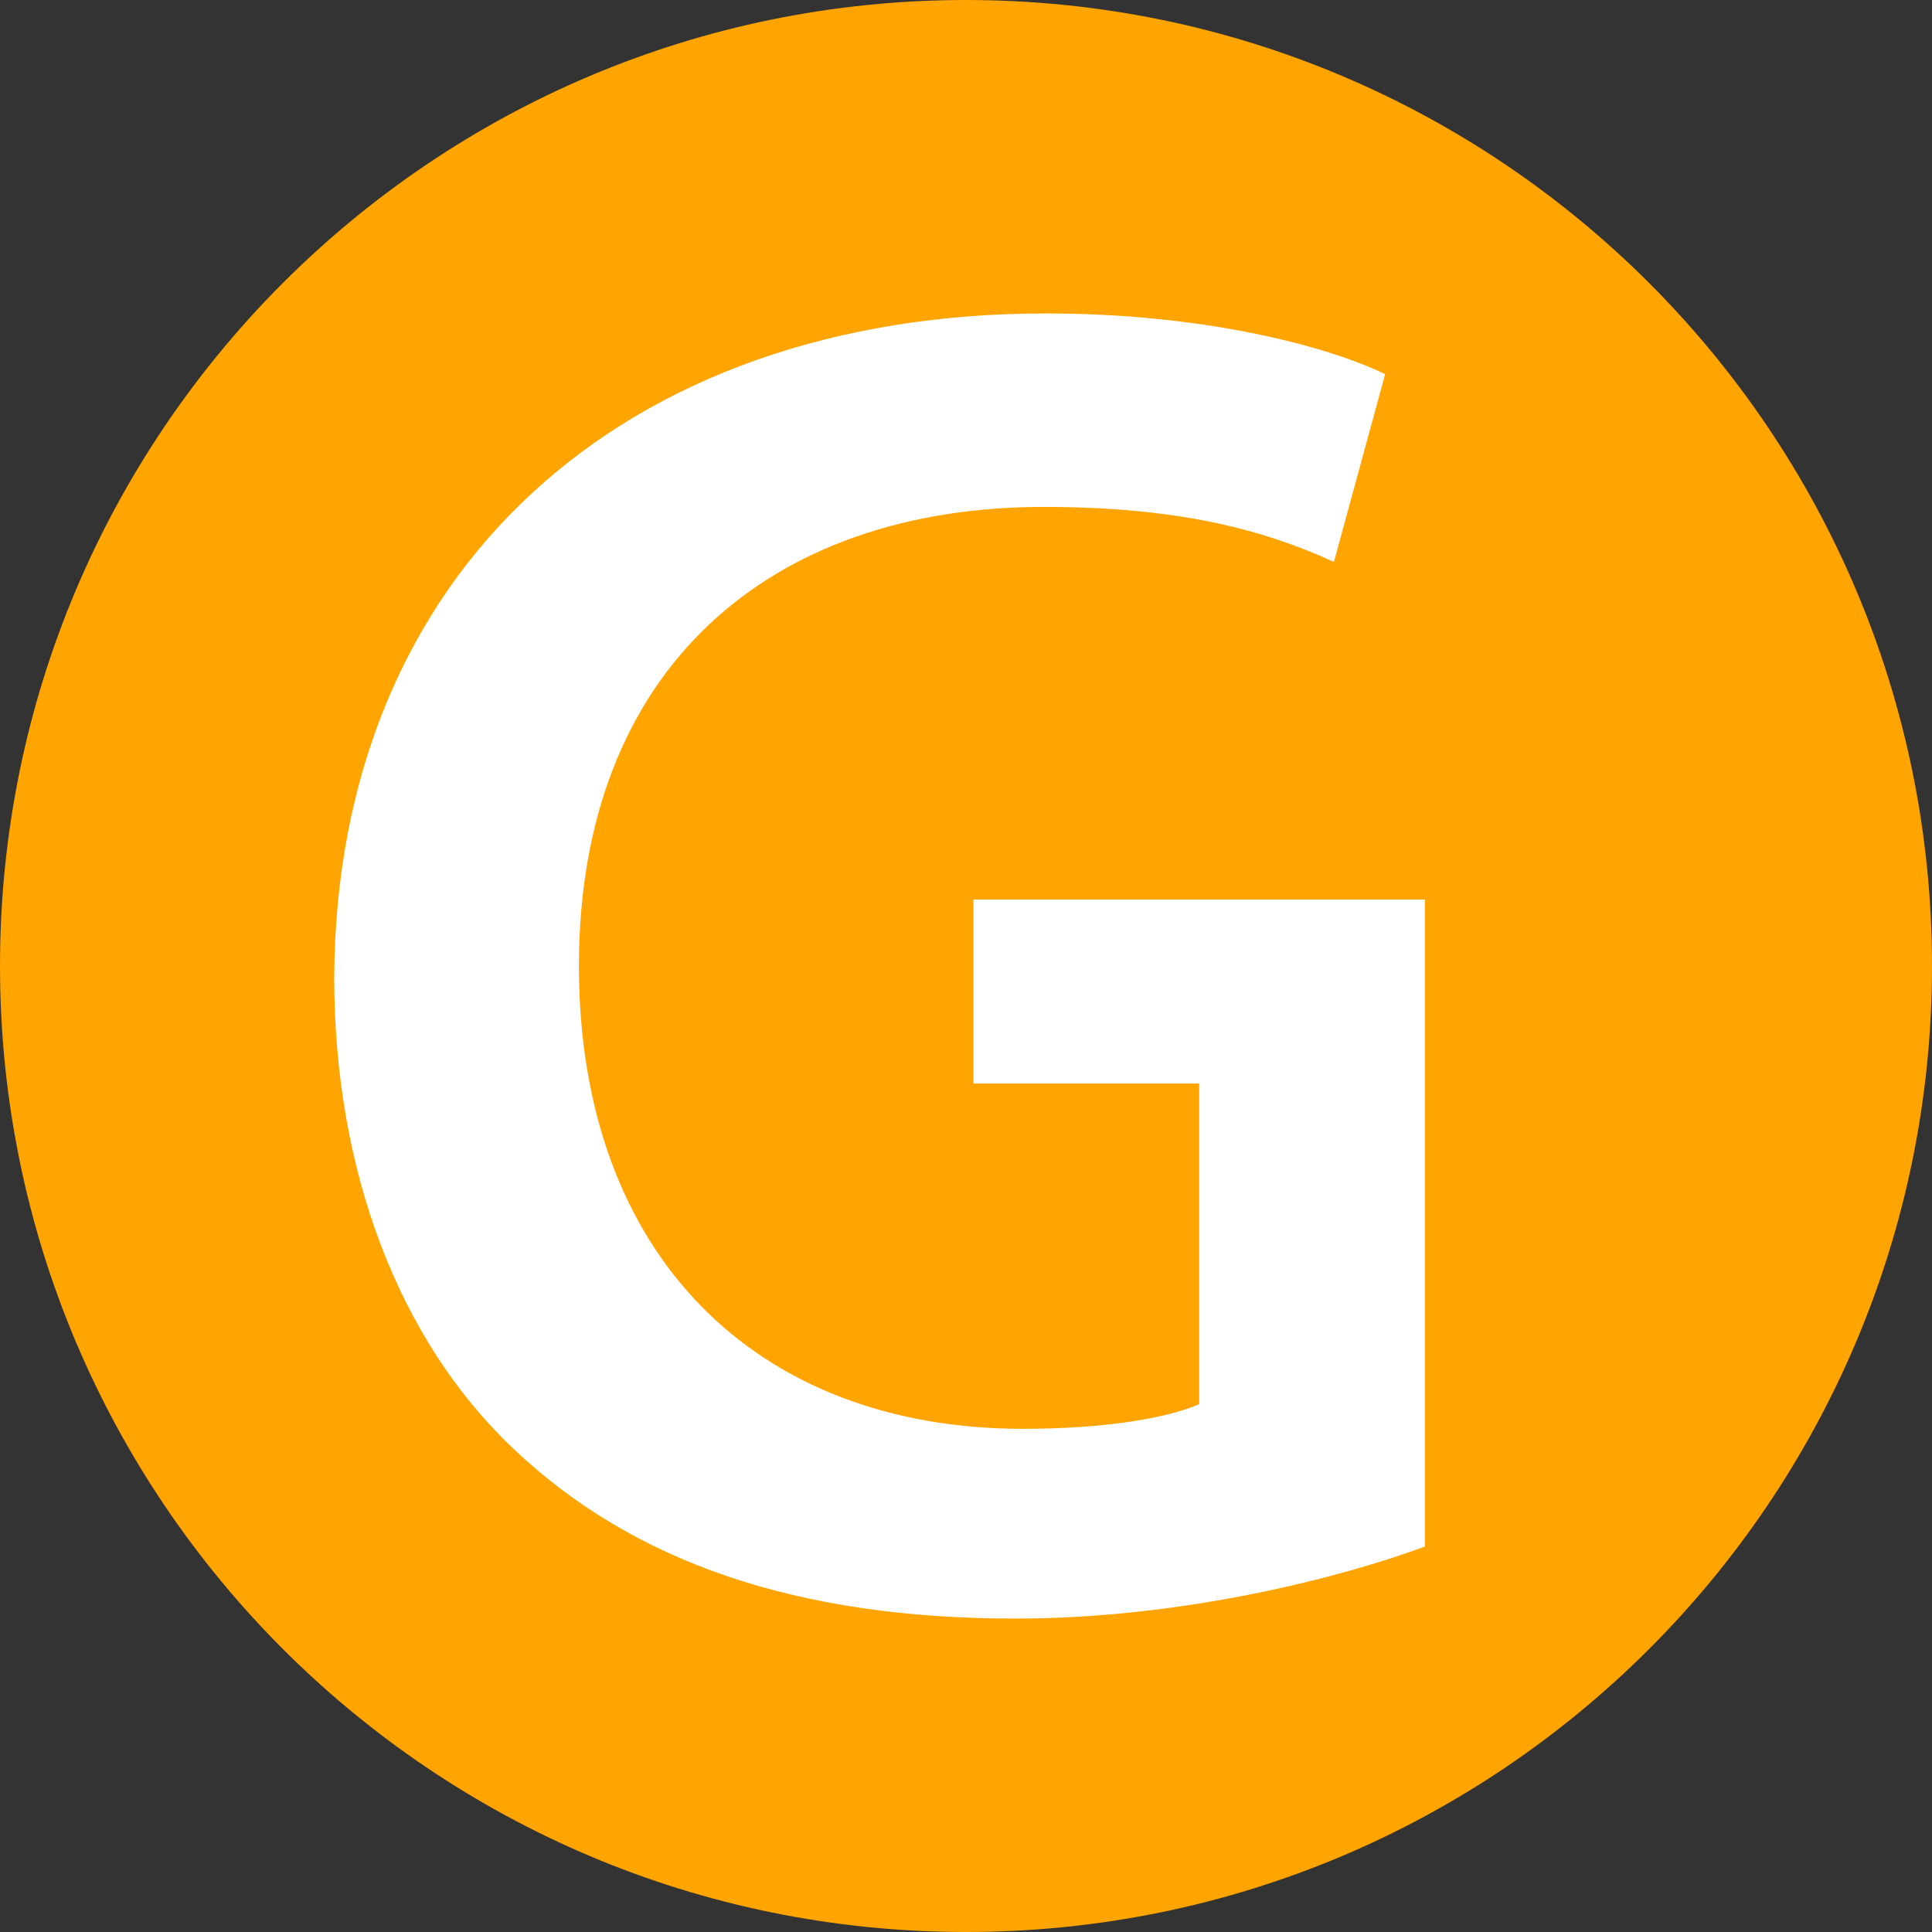
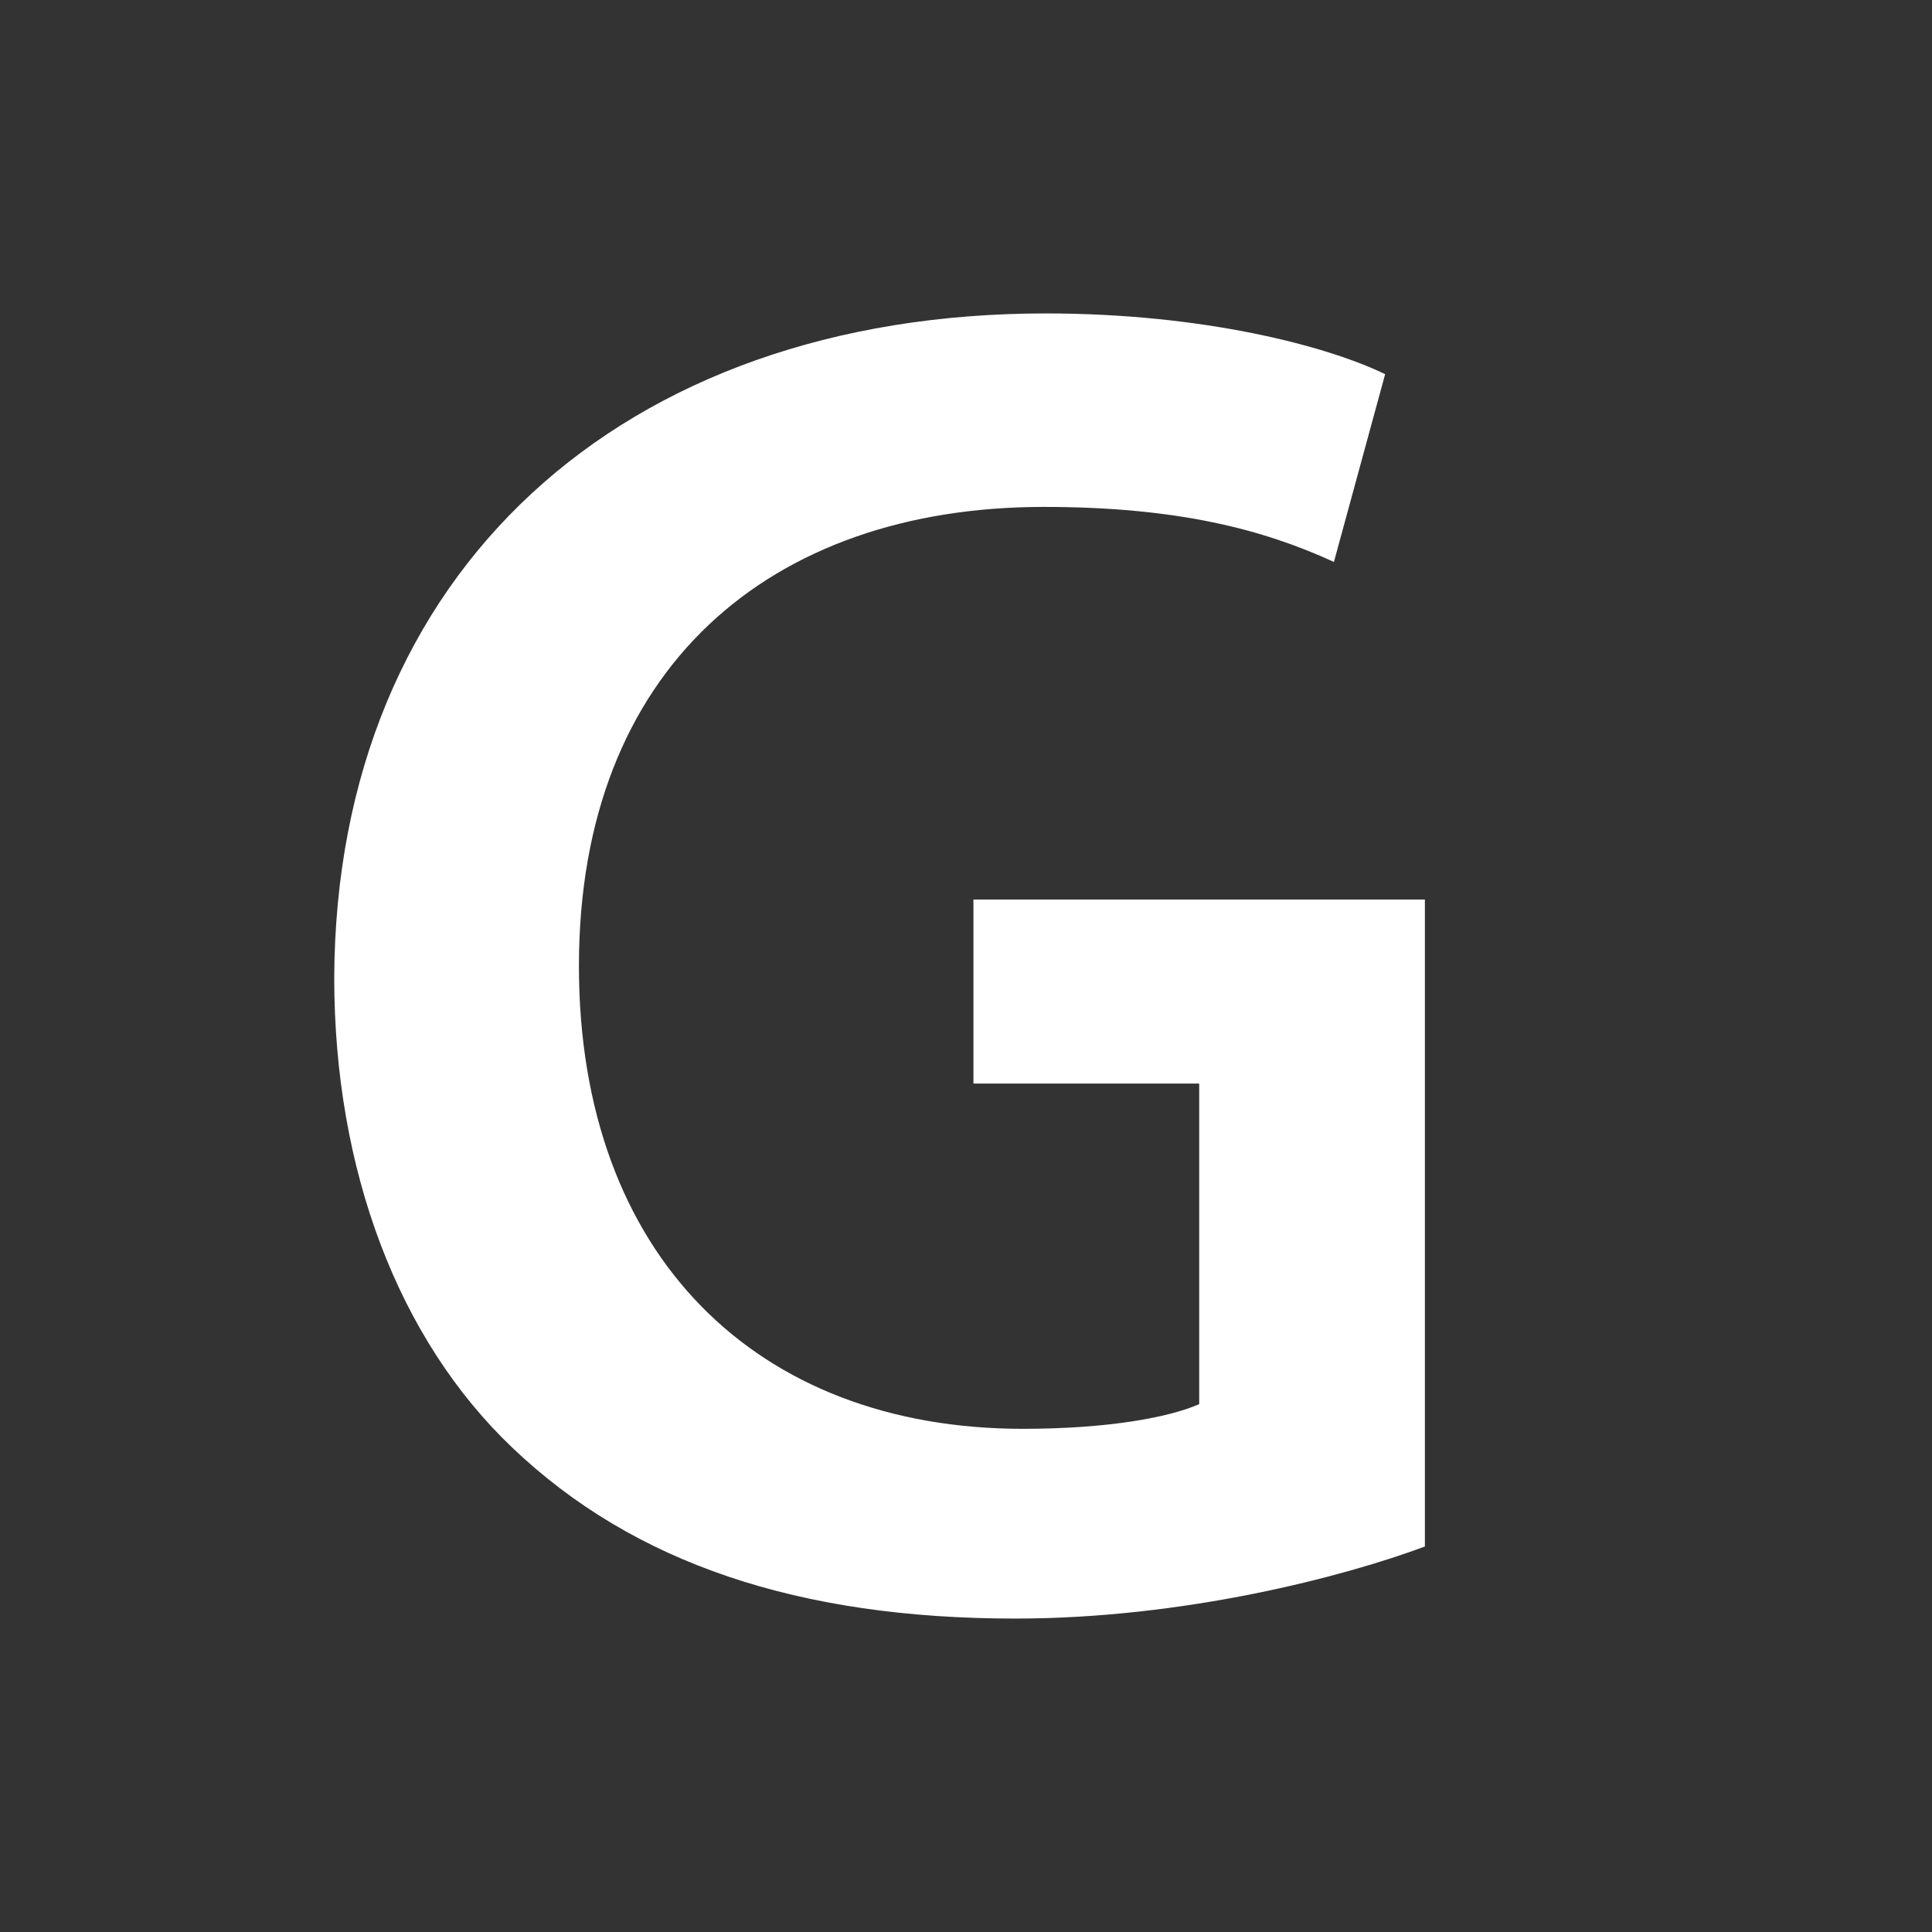
<svg xmlns="http://www.w3.org/2000/svg" id="uuid-18514963-4496-416f-bd41-9fd3a4570b6c" data-name="Calque 2" width="10.751mm" height="10.751mm" viewBox="0 0 30.475 30.475">
  <rect x="0" y="0" width="30.475" height="30.475" fill="#333333" stroke="none" />
  <defs>
    <style>
      .uuid-581b3dcc-6946-46f8-85c0-a69723e4ed73 {
        fill: #fff;
      }

      .uuid-695381e5-075d-4e61-97bd-293f86d50825 {
        fill: #ffa400;
      }
    </style>
  </defs>
  <g id="uuid-dea79b50-d488-425b-a29e-f8d59e236bdc" data-name="Calque 1">
    <g>
-       <path class="uuid-695381e5-075d-4e61-97bd-293f86d50825" d="M30.475,15.237c0,8.416-6.822,15.238-15.238,15.238C6.822,30.475,0,23.653,0,15.237,0,6.822,6.822,0,15.237,0c8.416,0,15.238,6.822,15.238,15.237" />
      <path class="uuid-581b3dcc-6946-46f8-85c0-a69723e4ed73" d="M22.477,24.394c-1.286,.479-3.8,1.137-6.463,1.137-3.411,0-6.015-.868-7.93-2.693-1.795-1.706-2.812-4.369-2.812-7.421,.03-6.403,4.548-10.473,11.221-10.473,2.483,0,4.429,.509,5.356,.958l-.808,2.962c-1.107-.508-2.454-.868-4.578-.868-4.31,0-7.331,2.543-7.331,7.241,0,4.578,2.812,7.301,7.002,7.301,1.346,0,2.304-.18,2.782-.389v-5.057h-3.561v-2.903h7.121v10.204Z" />
    </g>
  </g>
</svg>